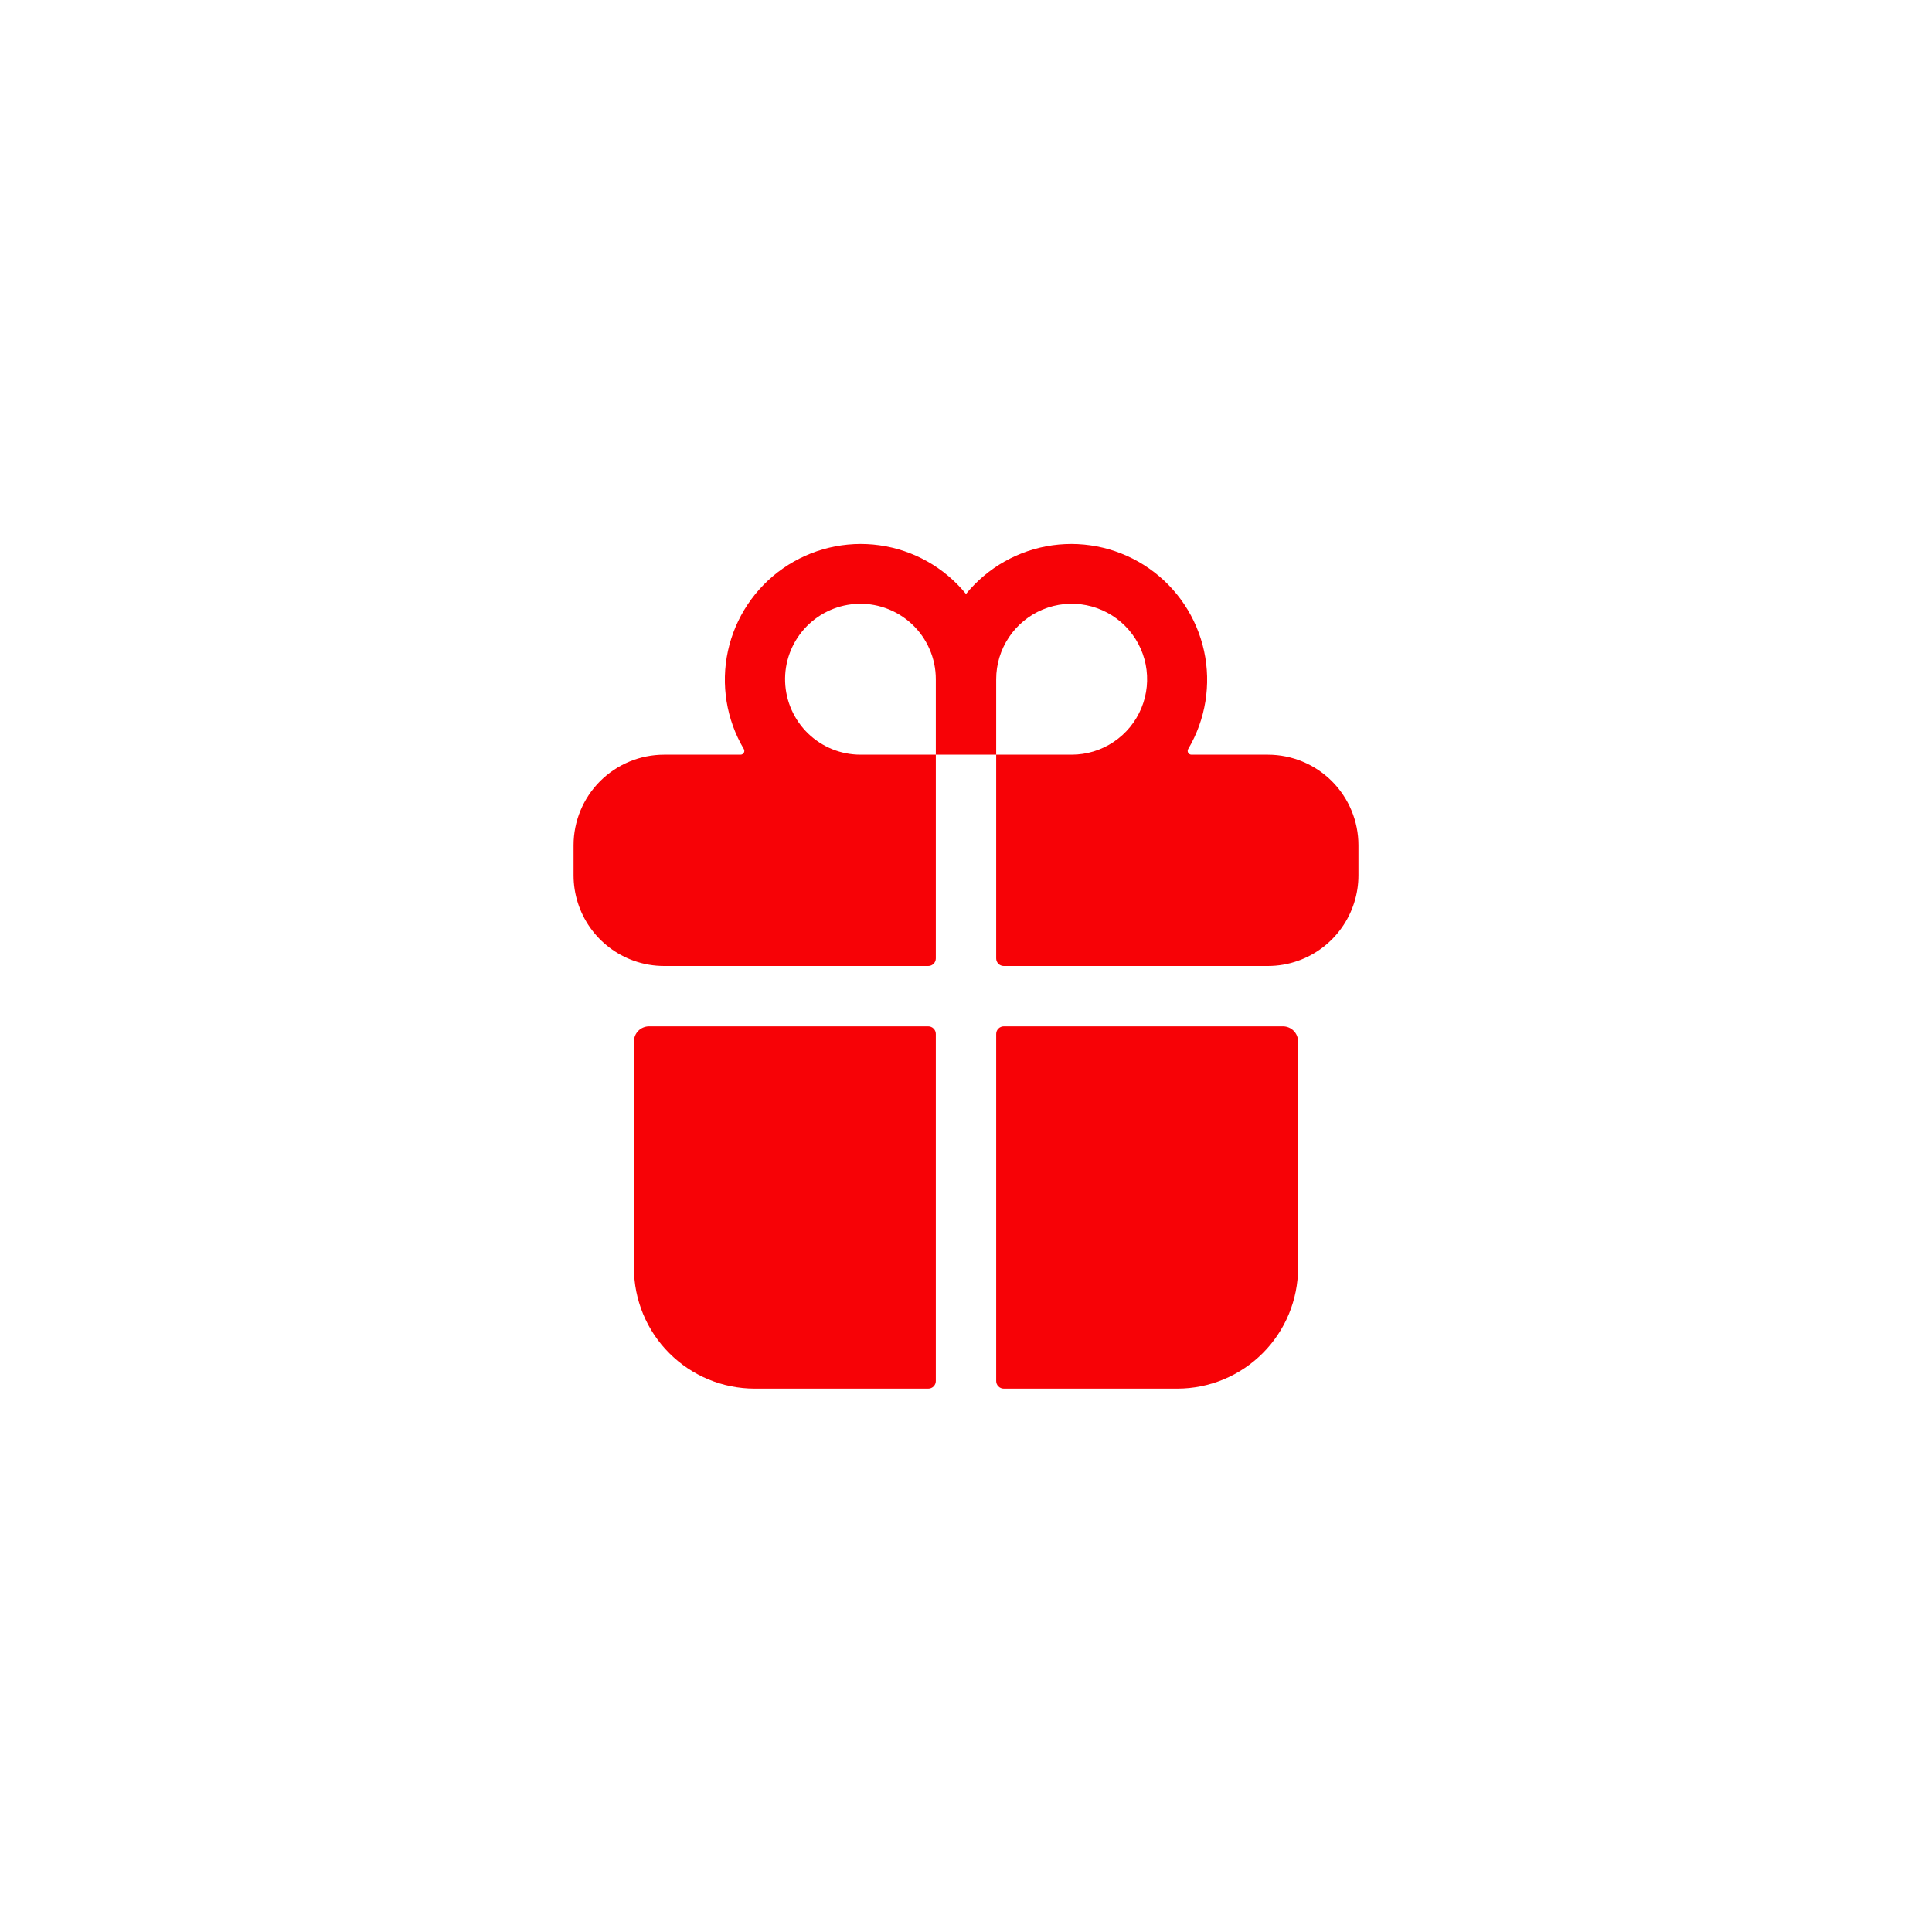
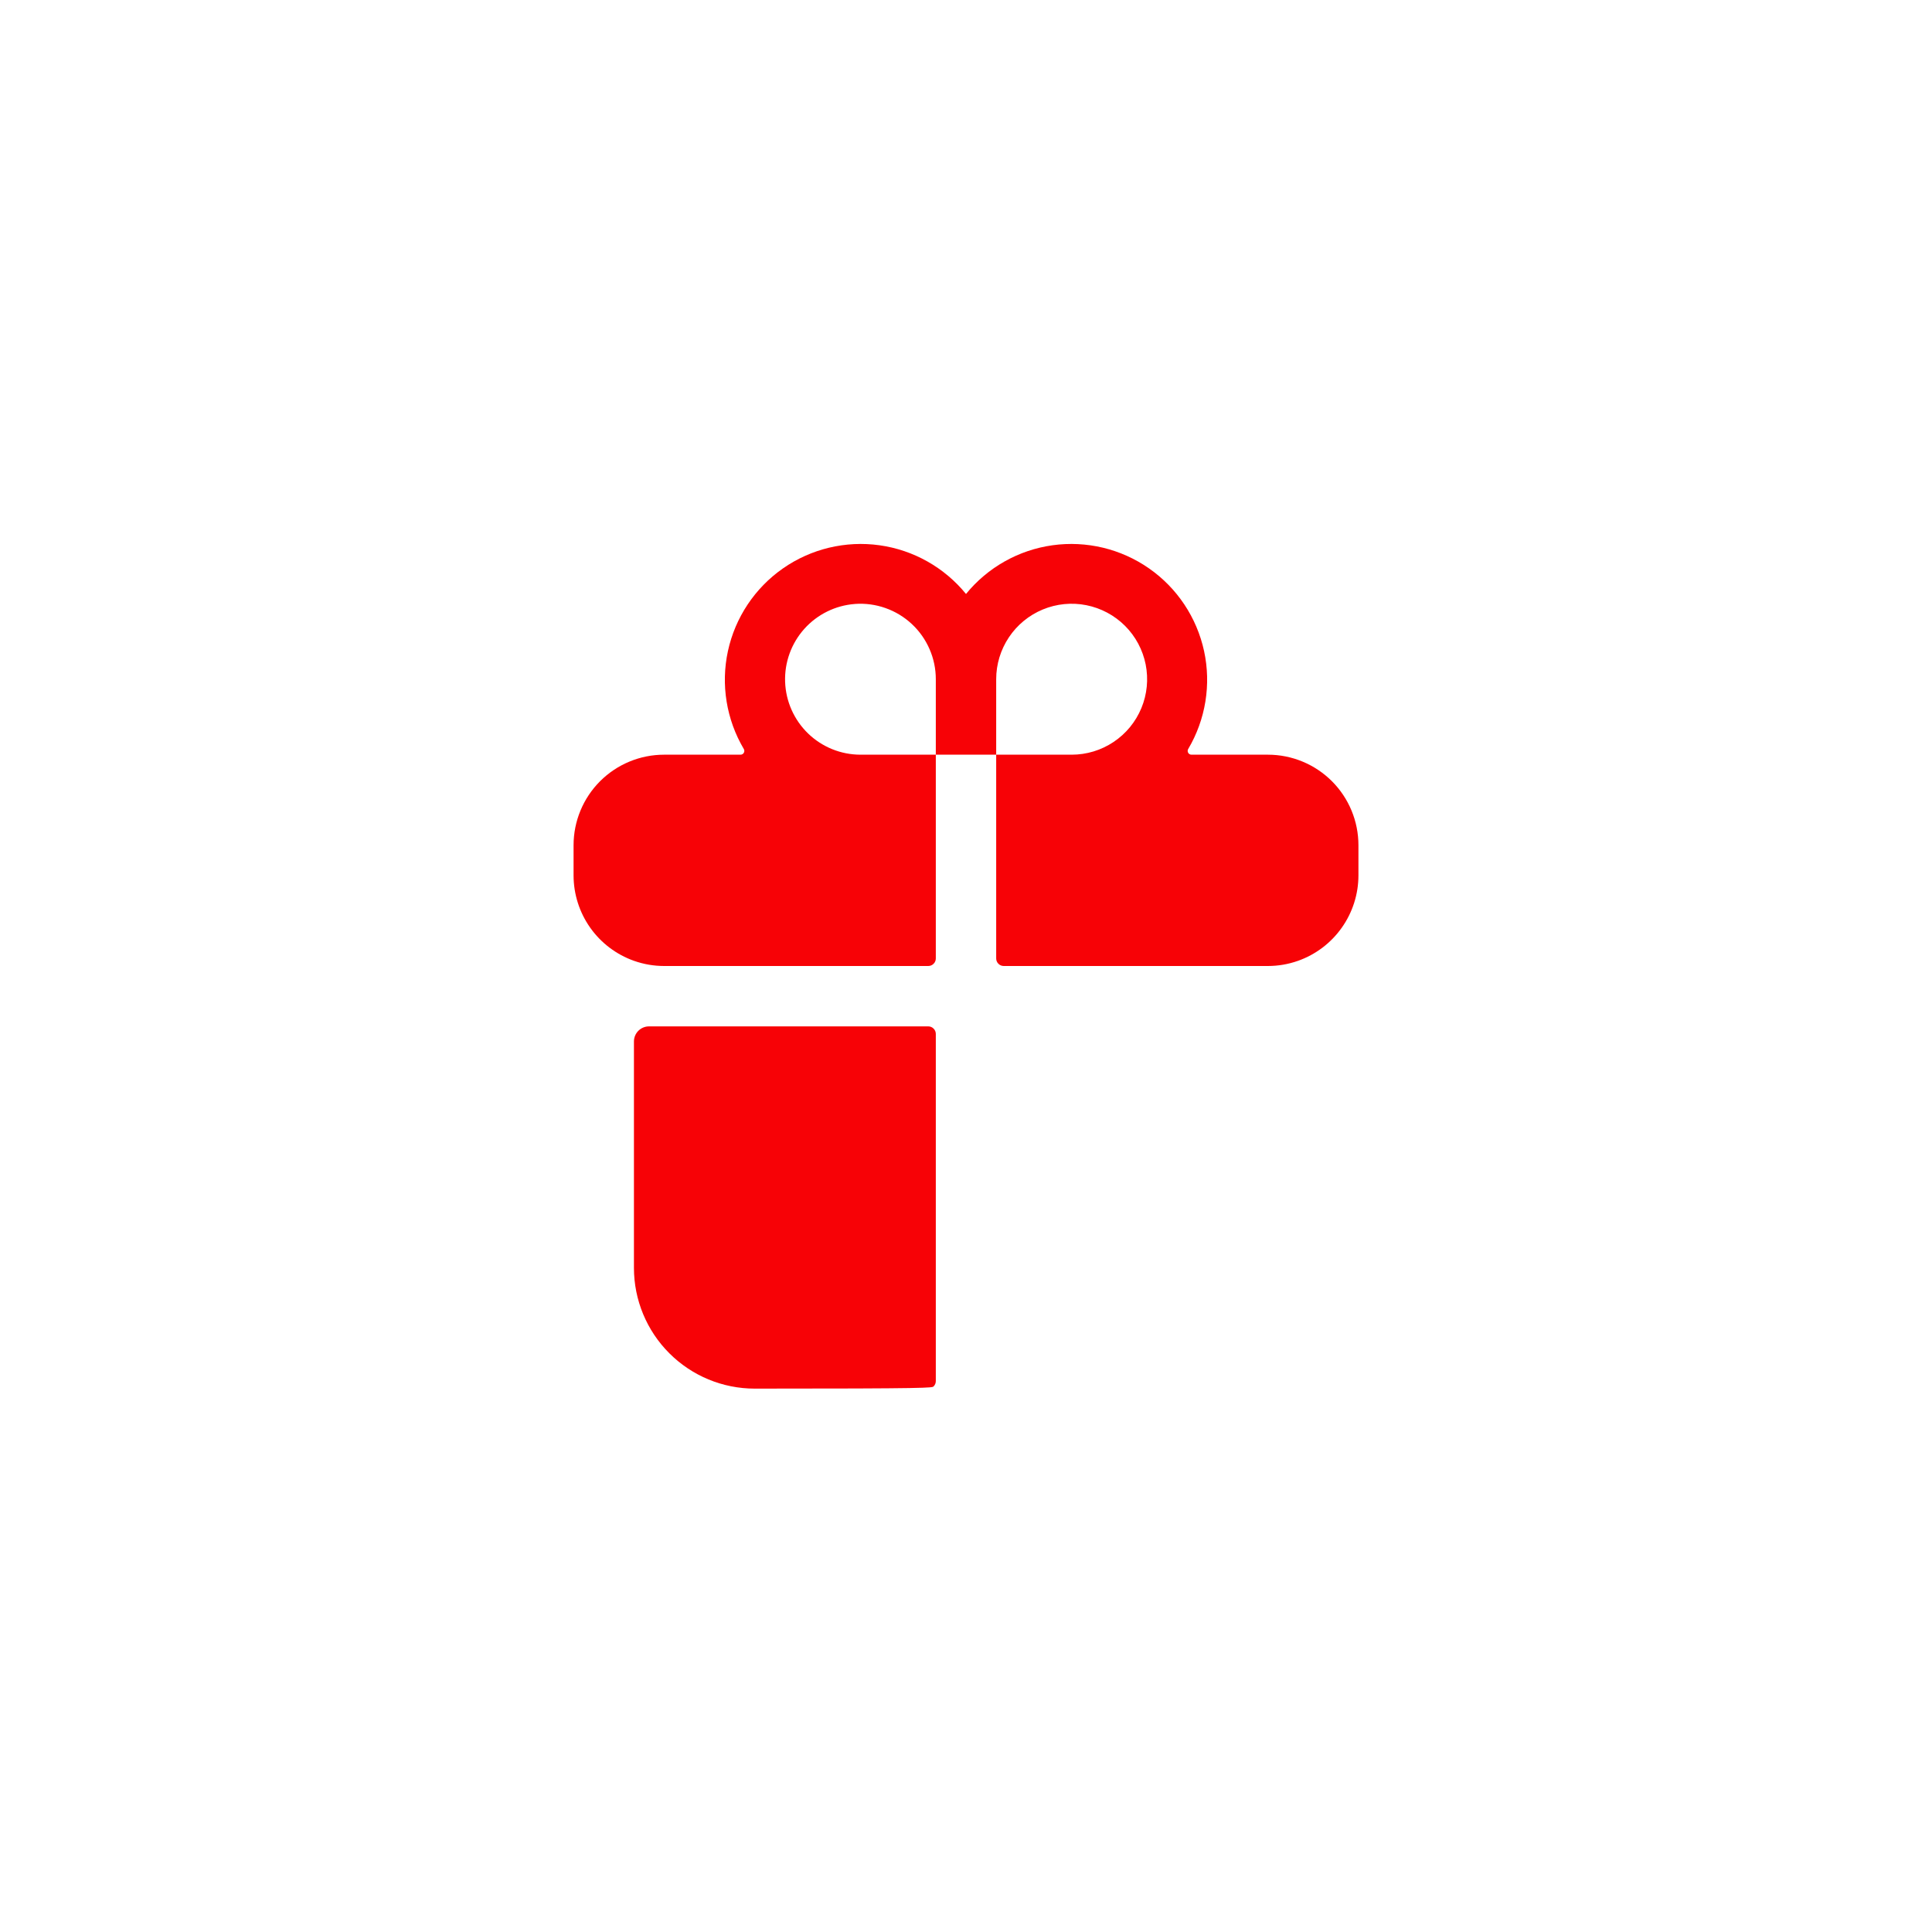
<svg xmlns="http://www.w3.org/2000/svg" width="80" height="80" viewBox="0 0 80 80" fill="none">
-   <rect width="80" height="80" fill="white" />
-   <path d="M26.25 52.5C26.25 53.826 26.777 55.098 27.715 56.035C28.652 56.973 29.924 57.5 31.25 57.5H38.438C38.52 57.5 38.6 57.467 38.658 57.408C38.717 57.35 38.75 57.27 38.75 57.188V42.812C38.75 42.73 38.717 42.65 38.658 42.592C38.6 42.533 38.52 42.5 38.438 42.5H26.875C26.709 42.5 26.55 42.566 26.433 42.683C26.316 42.8 26.25 42.959 26.25 43.125V52.5Z" fill="#F70206" />
+   <path d="M26.25 52.5C26.25 53.826 26.777 55.098 27.715 56.035C28.652 56.973 29.924 57.5 31.25 57.5C38.52 57.5 38.6 57.467 38.658 57.408C38.717 57.35 38.75 57.27 38.75 57.188V42.812C38.75 42.73 38.717 42.65 38.658 42.592C38.6 42.533 38.52 42.5 38.438 42.5H26.875C26.709 42.5 26.55 42.566 26.433 42.683C26.316 42.8 26.25 42.959 26.25 43.125V52.5Z" fill="#F70206" />
  <path d="M38.75 39.688V31.25H41.25V39.688C41.25 39.77 41.283 39.85 41.342 39.908C41.4 39.967 41.48 40 41.562 40H52.5C52.926 40 53.349 39.927 53.75 39.785C54.48 39.526 55.113 39.047 55.56 38.414C56.008 37.781 56.249 37.025 56.25 36.25V35C56.25 34.005 55.855 33.052 55.152 32.348C54.448 31.645 53.495 31.25 52.5 31.25H49.333C49.306 31.25 49.279 31.242 49.256 31.228C49.232 31.214 49.213 31.195 49.199 31.171C49.186 31.147 49.179 31.12 49.179 31.093C49.179 31.066 49.186 31.039 49.2 31.016C49.923 29.794 50.158 28.345 49.858 26.958C49.557 25.571 48.743 24.348 47.579 23.536C46.415 22.724 44.987 22.382 43.582 22.578C42.176 22.774 40.897 23.495 40 24.595C39.103 23.495 37.824 22.774 36.418 22.578C35.013 22.382 33.585 22.724 32.421 23.536C31.257 24.348 30.443 25.571 30.142 26.958C29.842 28.345 30.077 29.794 30.8 31.016C30.814 31.039 30.821 31.066 30.821 31.093C30.821 31.12 30.814 31.147 30.801 31.171C30.787 31.195 30.768 31.214 30.744 31.228C30.721 31.242 30.694 31.25 30.667 31.25H27.5C26.505 31.25 25.552 31.645 24.848 32.348C24.145 33.052 23.75 34.005 23.75 35V36.25C23.751 37.025 23.992 37.781 24.439 38.414C24.887 39.047 25.52 39.526 26.25 39.785V39.785C26.651 39.927 27.074 40 27.5 40H38.438C38.52 40 38.6 39.967 38.658 39.908C38.717 39.85 38.75 39.77 38.75 39.688ZM41.25 28.125C41.25 27.507 41.433 26.903 41.777 26.389C42.12 25.875 42.608 25.474 43.179 25.238C43.75 25.001 44.379 24.939 44.985 25.06C45.591 25.181 46.148 25.478 46.585 25.915C47.022 26.352 47.319 26.909 47.44 27.515C47.56 28.122 47.499 28.75 47.262 29.321C47.026 29.892 46.625 30.38 46.111 30.723C45.597 31.067 44.993 31.25 44.375 31.25H41.25V28.125ZM35.402 25.008C35.83 24.977 36.26 25.035 36.664 25.178C37.069 25.32 37.44 25.545 37.754 25.837C38.069 26.13 38.319 26.484 38.49 26.878C38.662 27.271 38.75 27.696 38.75 28.125V31.25H35.625C34.817 31.248 34.041 30.933 33.46 30.371C32.88 29.809 32.539 29.044 32.51 28.237C32.481 27.429 32.766 26.642 33.305 26.04C33.844 25.438 34.596 25.068 35.402 25.009V25.008Z" fill="#F70206" />
-   <path d="M41.562 57.5H48.75C50.076 57.5 51.348 56.973 52.285 56.035C53.223 55.098 53.75 53.826 53.75 52.5V43.125C53.75 42.959 53.684 42.8 53.567 42.683C53.45 42.566 53.291 42.5 53.125 42.5H41.562C41.48 42.5 41.4 42.533 41.342 42.592C41.283 42.65 41.25 42.73 41.25 42.812V57.188C41.25 57.27 41.283 57.35 41.342 57.408C41.4 57.467 41.48 57.5 41.562 57.5Z" fill="#F70206" />
</svg>